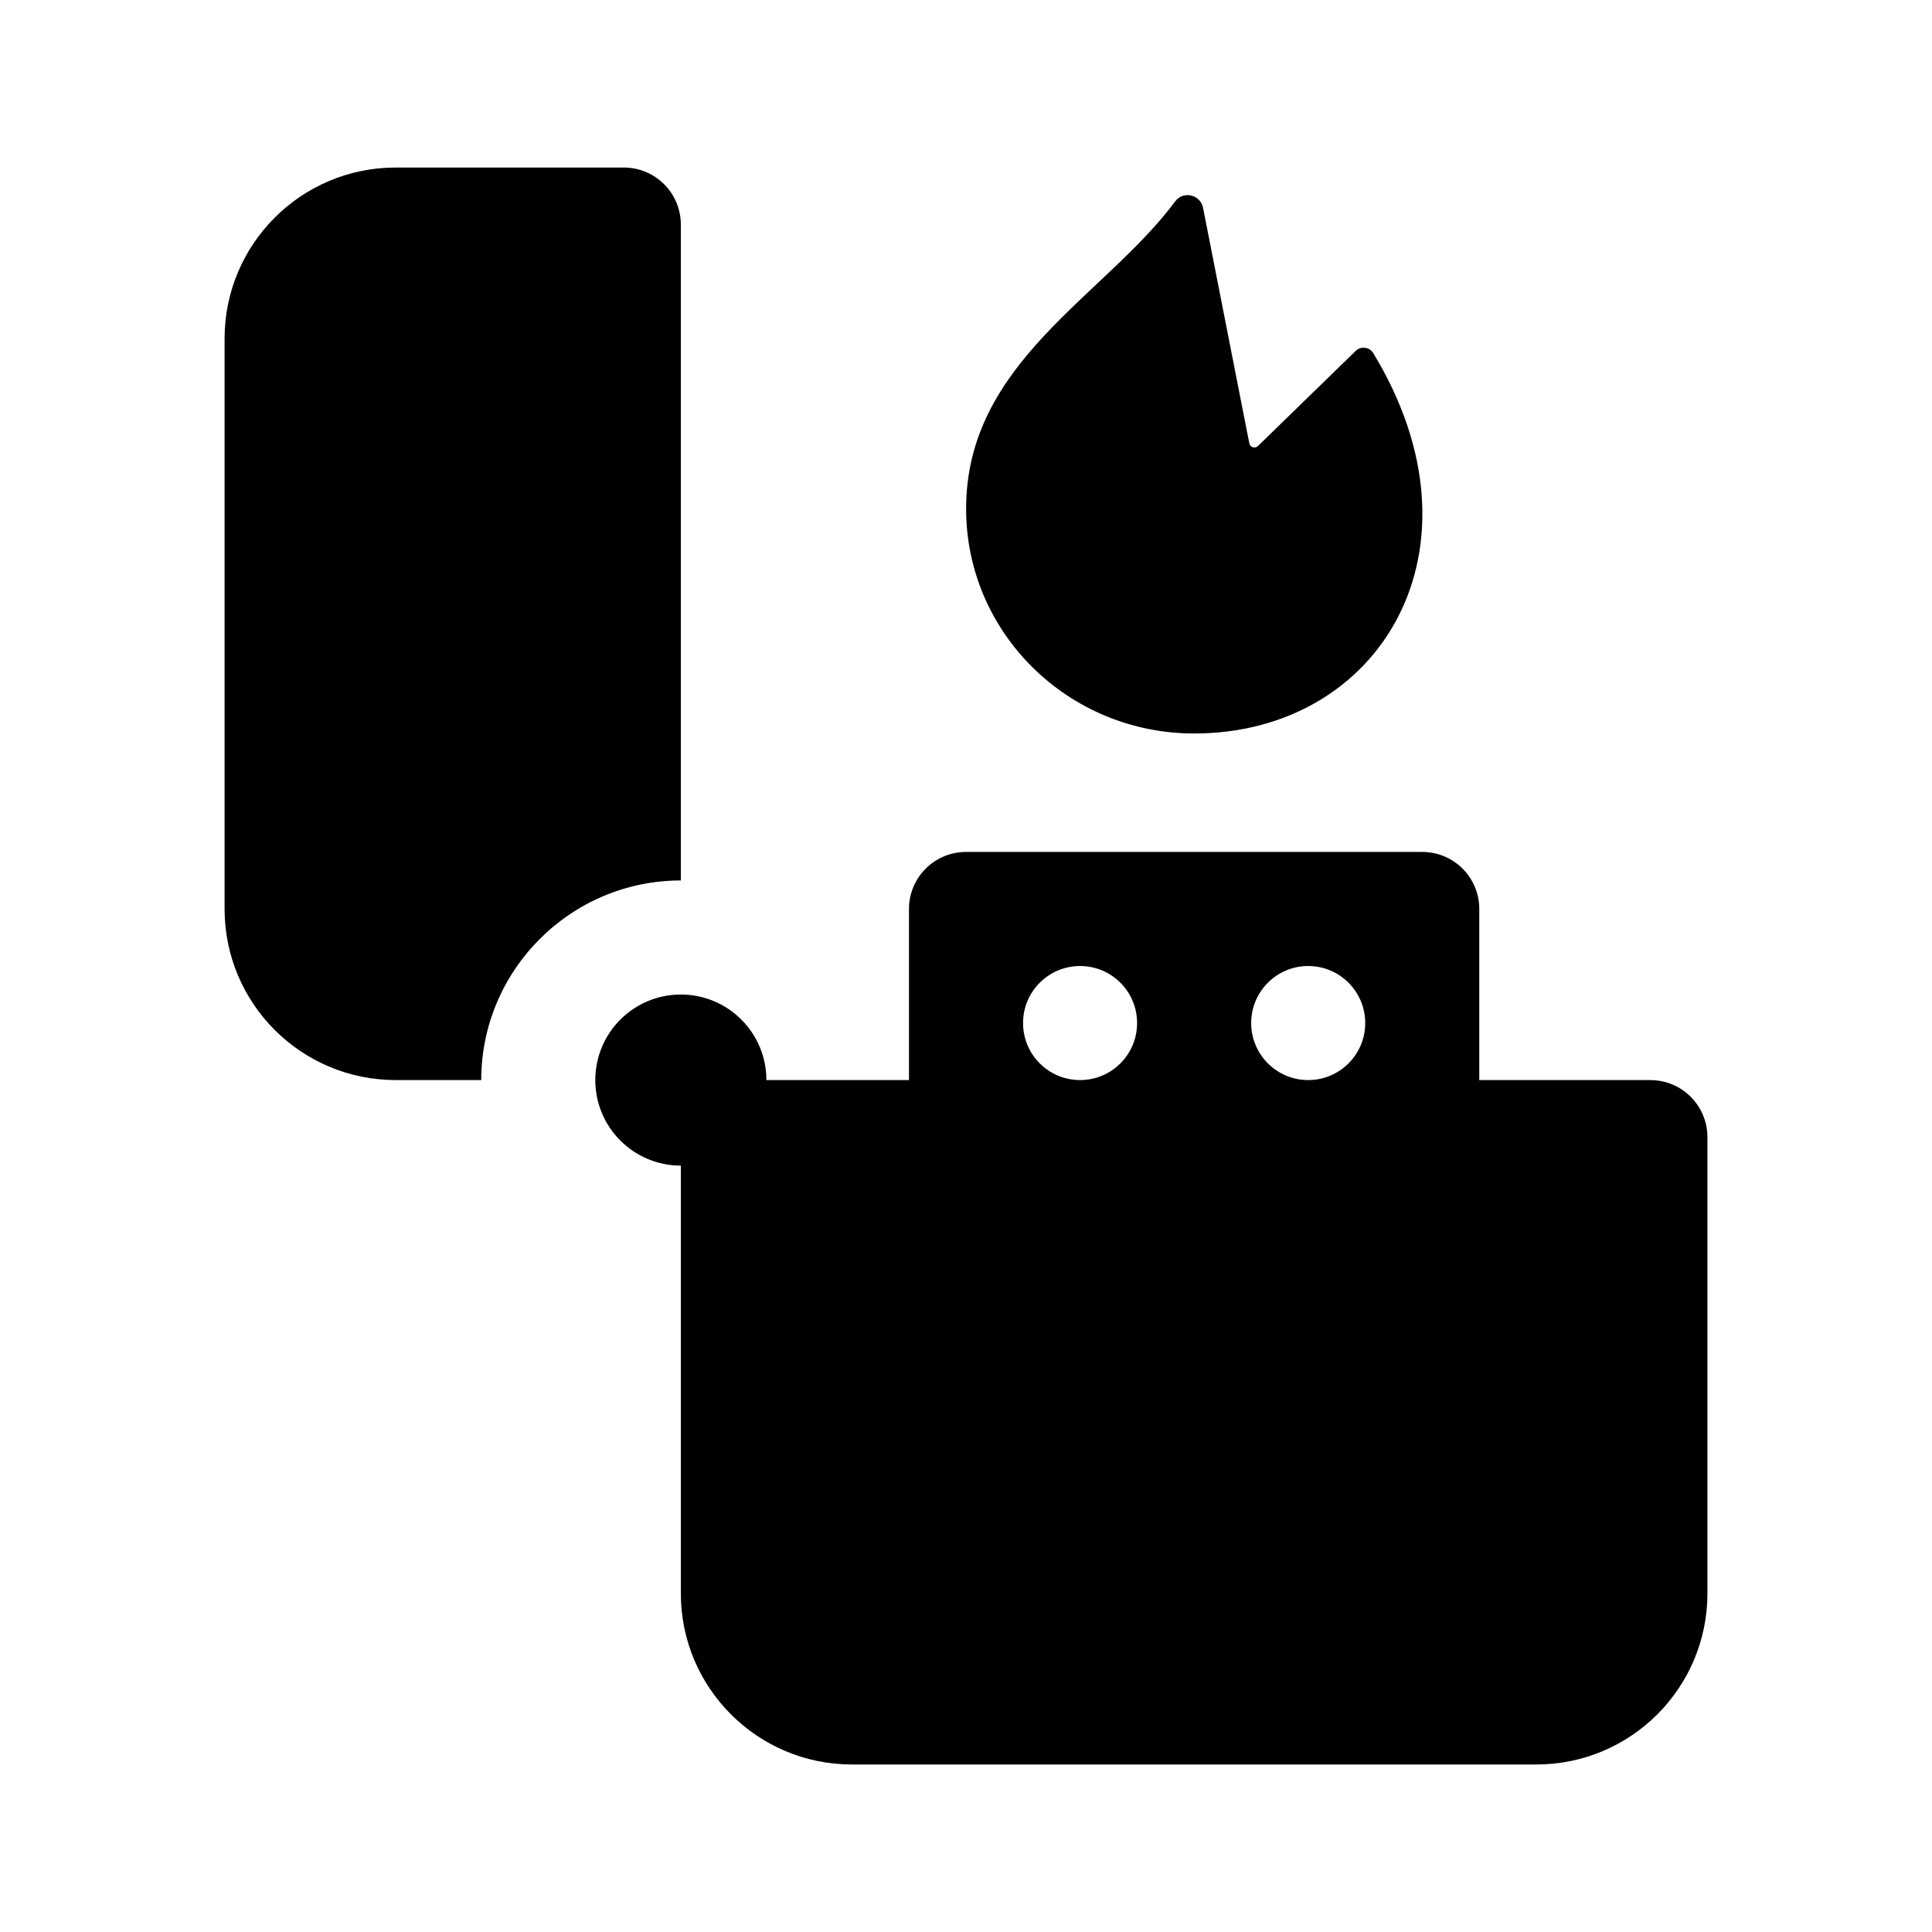
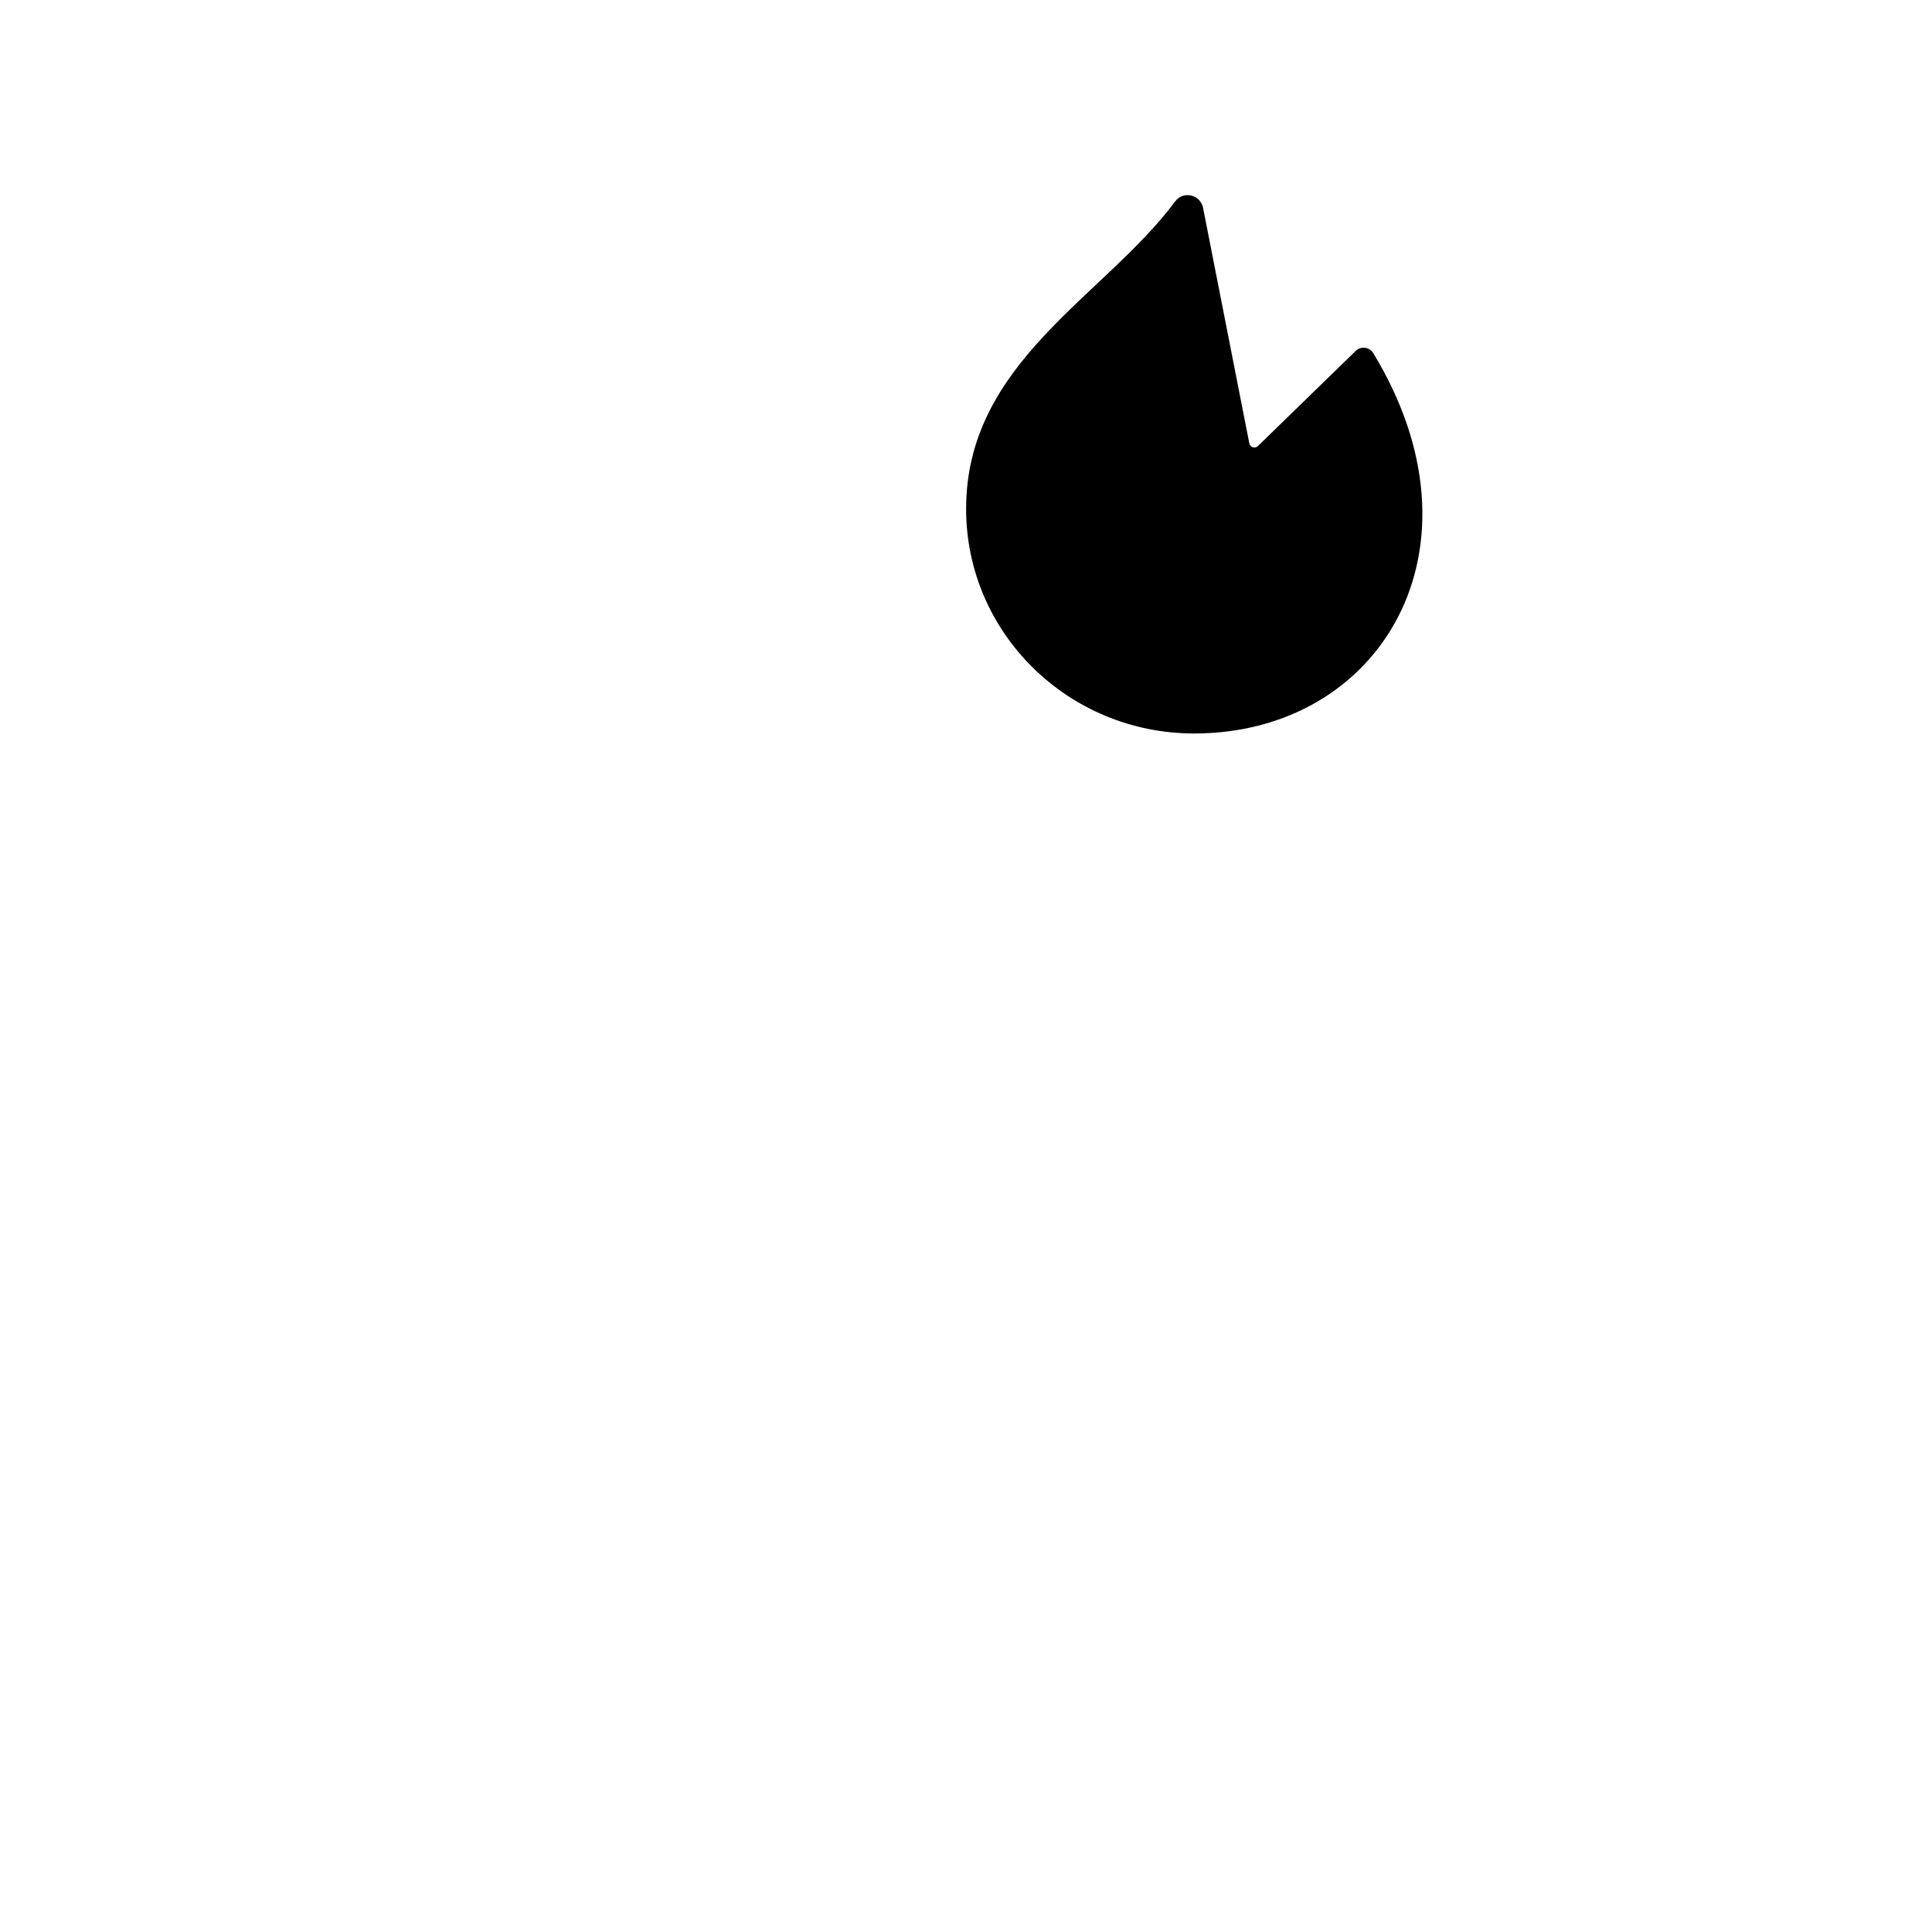
<svg xmlns="http://www.w3.org/2000/svg" fill="#000000" width="800px" height="800px" version="1.1" viewBox="144 144 512 512">
  <g>
    <path d="m400.03 278.85c0-38.898 36.676-56.27 55.402-81.473 2.102-2.828 6.508-1.883 7.359 1.531l12.289 62.574c0.211 1.066 1.523 1.477 2.297 0.715l25.797-25.105c1.293-1.441 3.719-1.203 4.727 0.449 31.555 51.809 2.008 100.84-47.441 100.84-33.375 0-60.43-26.652-60.43-59.527z" />
-     <path d="m581.37 430.23h-45.344v-45.344c0-8.348-6.762-15.113-15.113-15.113h-120.91c-8.352 0-15.113 6.766-15.113 15.113v45.344h-37.785c0-12.52-10.152-22.672-22.672-22.672-12.52 0-22.672 10.152-22.672 22.672 0 12.52 10.152 22.672 22.672 22.672l-0.004 113.36c0 25.043 20.297 45.344 45.344 45.344h181.37c25.043 0 45.344-20.297 45.344-45.344v-120.91c0-8.348-6.766-15.113-15.113-15.113zm-151.14 0c-8.348 0-15.113-6.766-15.113-15.113 0-8.348 6.766-15.113 15.113-15.113 8.348 0 15.113 6.766 15.113 15.113 0 8.348-6.766 15.113-15.113 15.113zm60.457 0c-8.348 0-15.113-6.766-15.113-15.113 0-8.348 6.766-15.113 15.113-15.113s15.113 6.766 15.113 15.113c0 8.348-6.766 15.113-15.113 15.113z" />
-     <path d="m324.43 377.33c-29.164 0-52.898 23.734-52.898 52.898h-22.672c-25.043 0-45.344-20.297-45.344-45.344v-151.14c0-25.043 20.297-45.344 45.344-45.344h60.457c8.348 0 15.113 6.766 15.113 15.113z" />
  </g>
</svg>